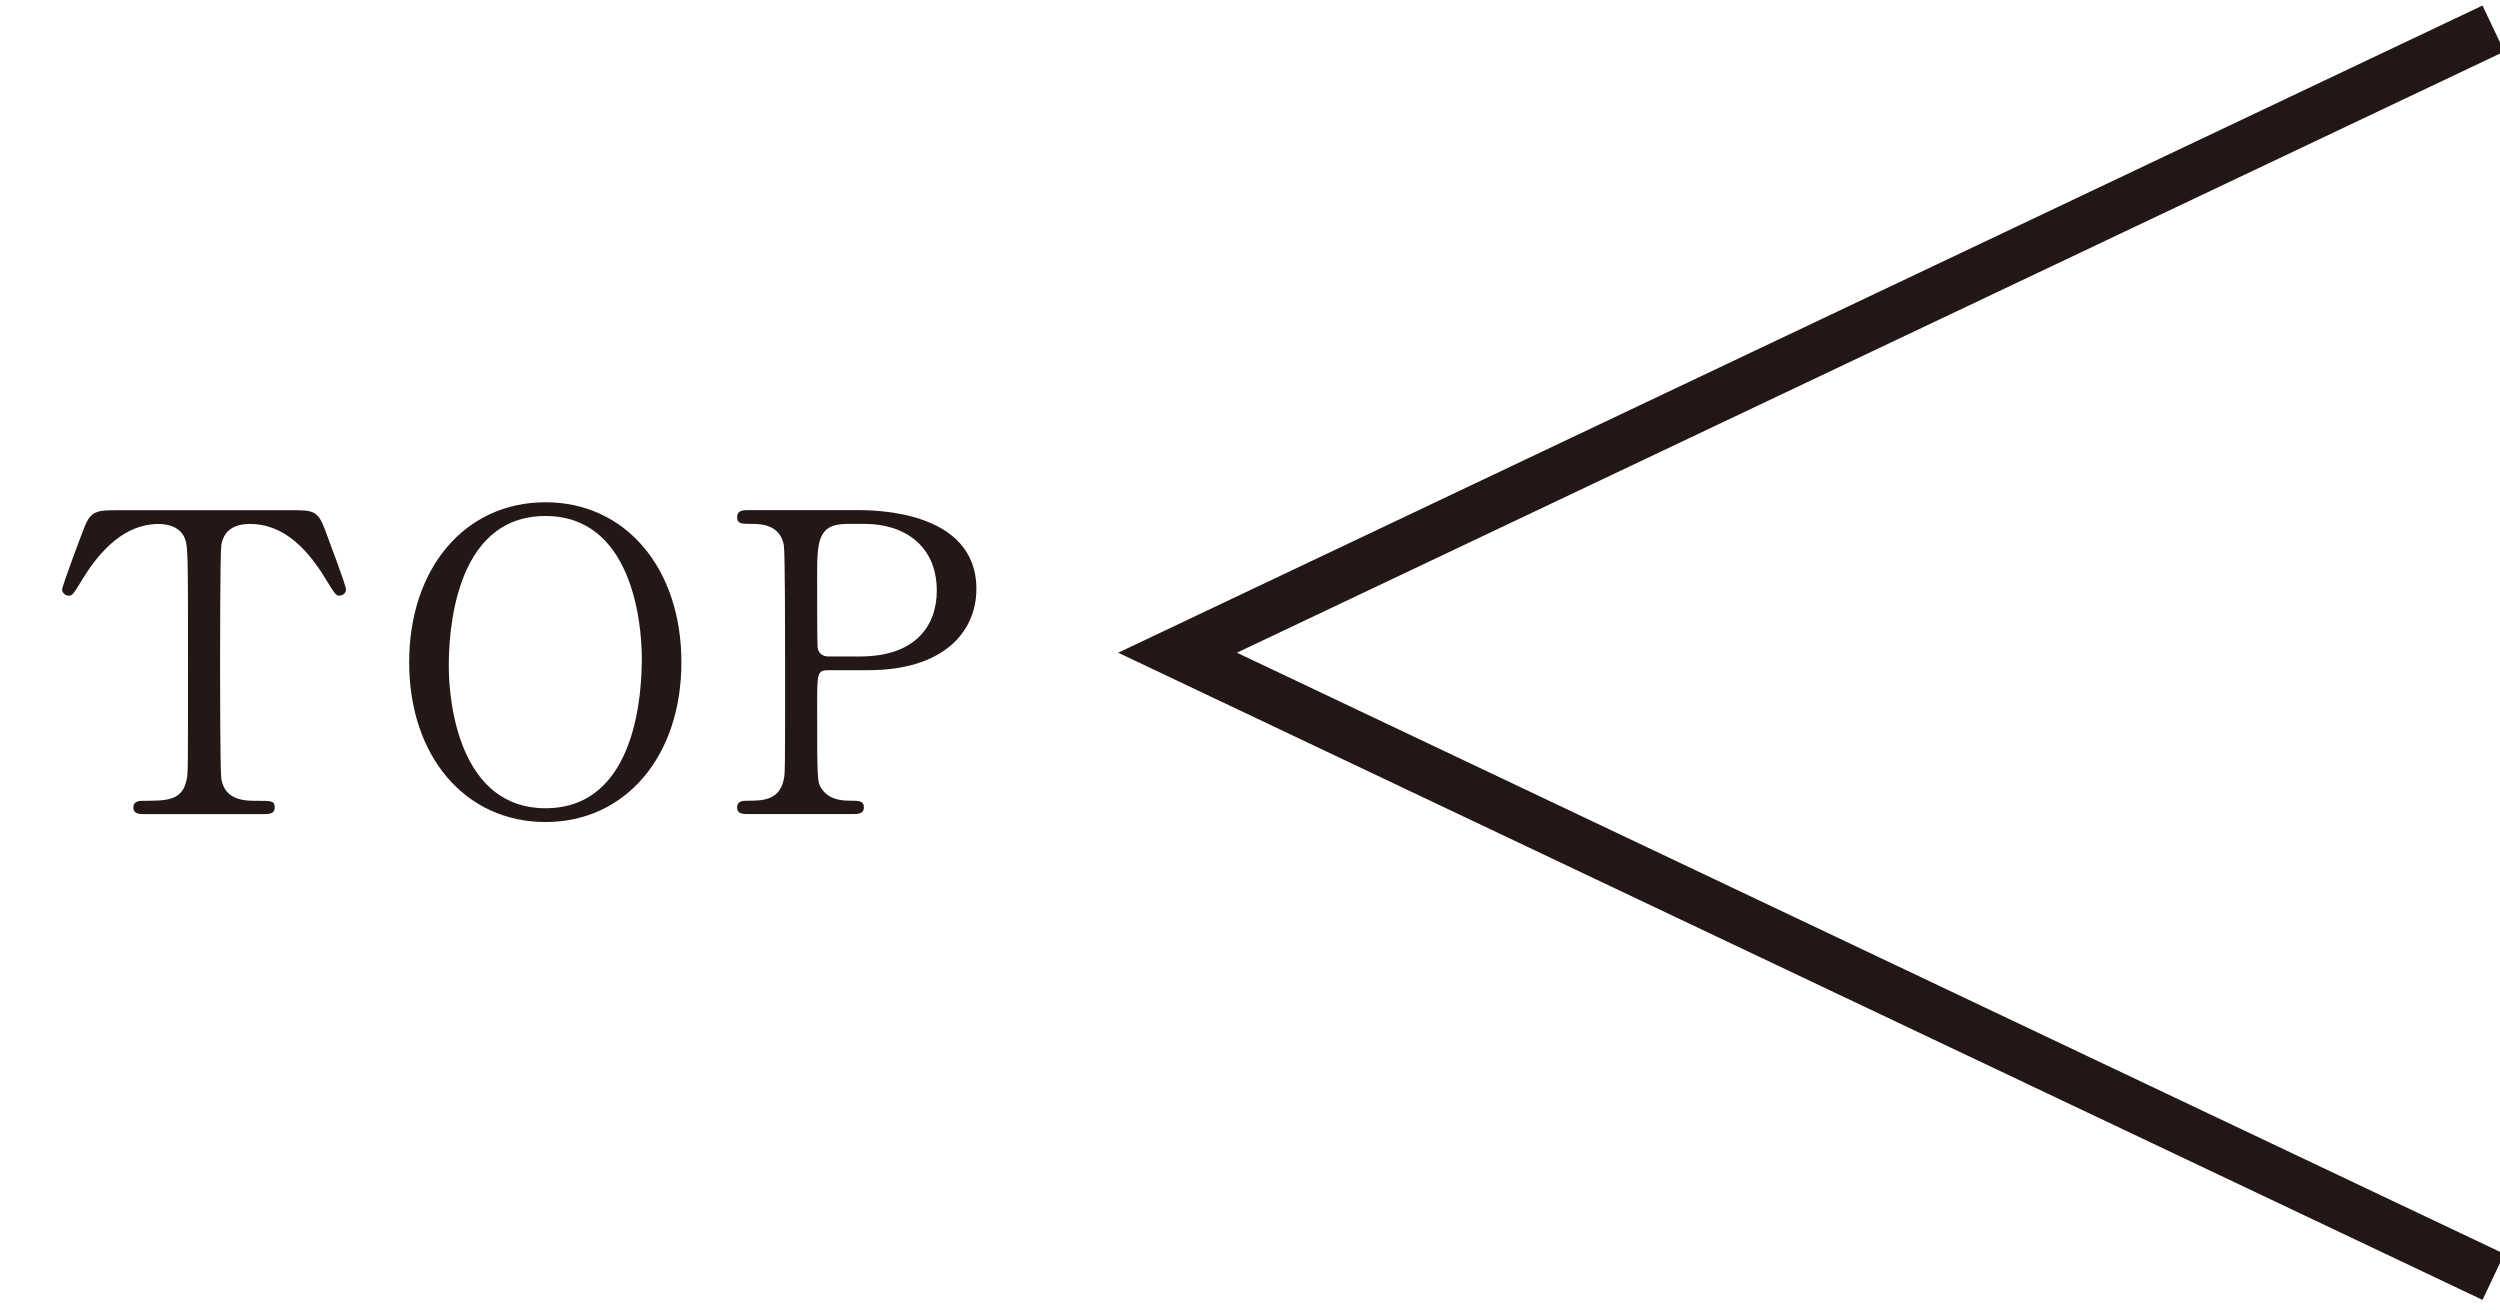
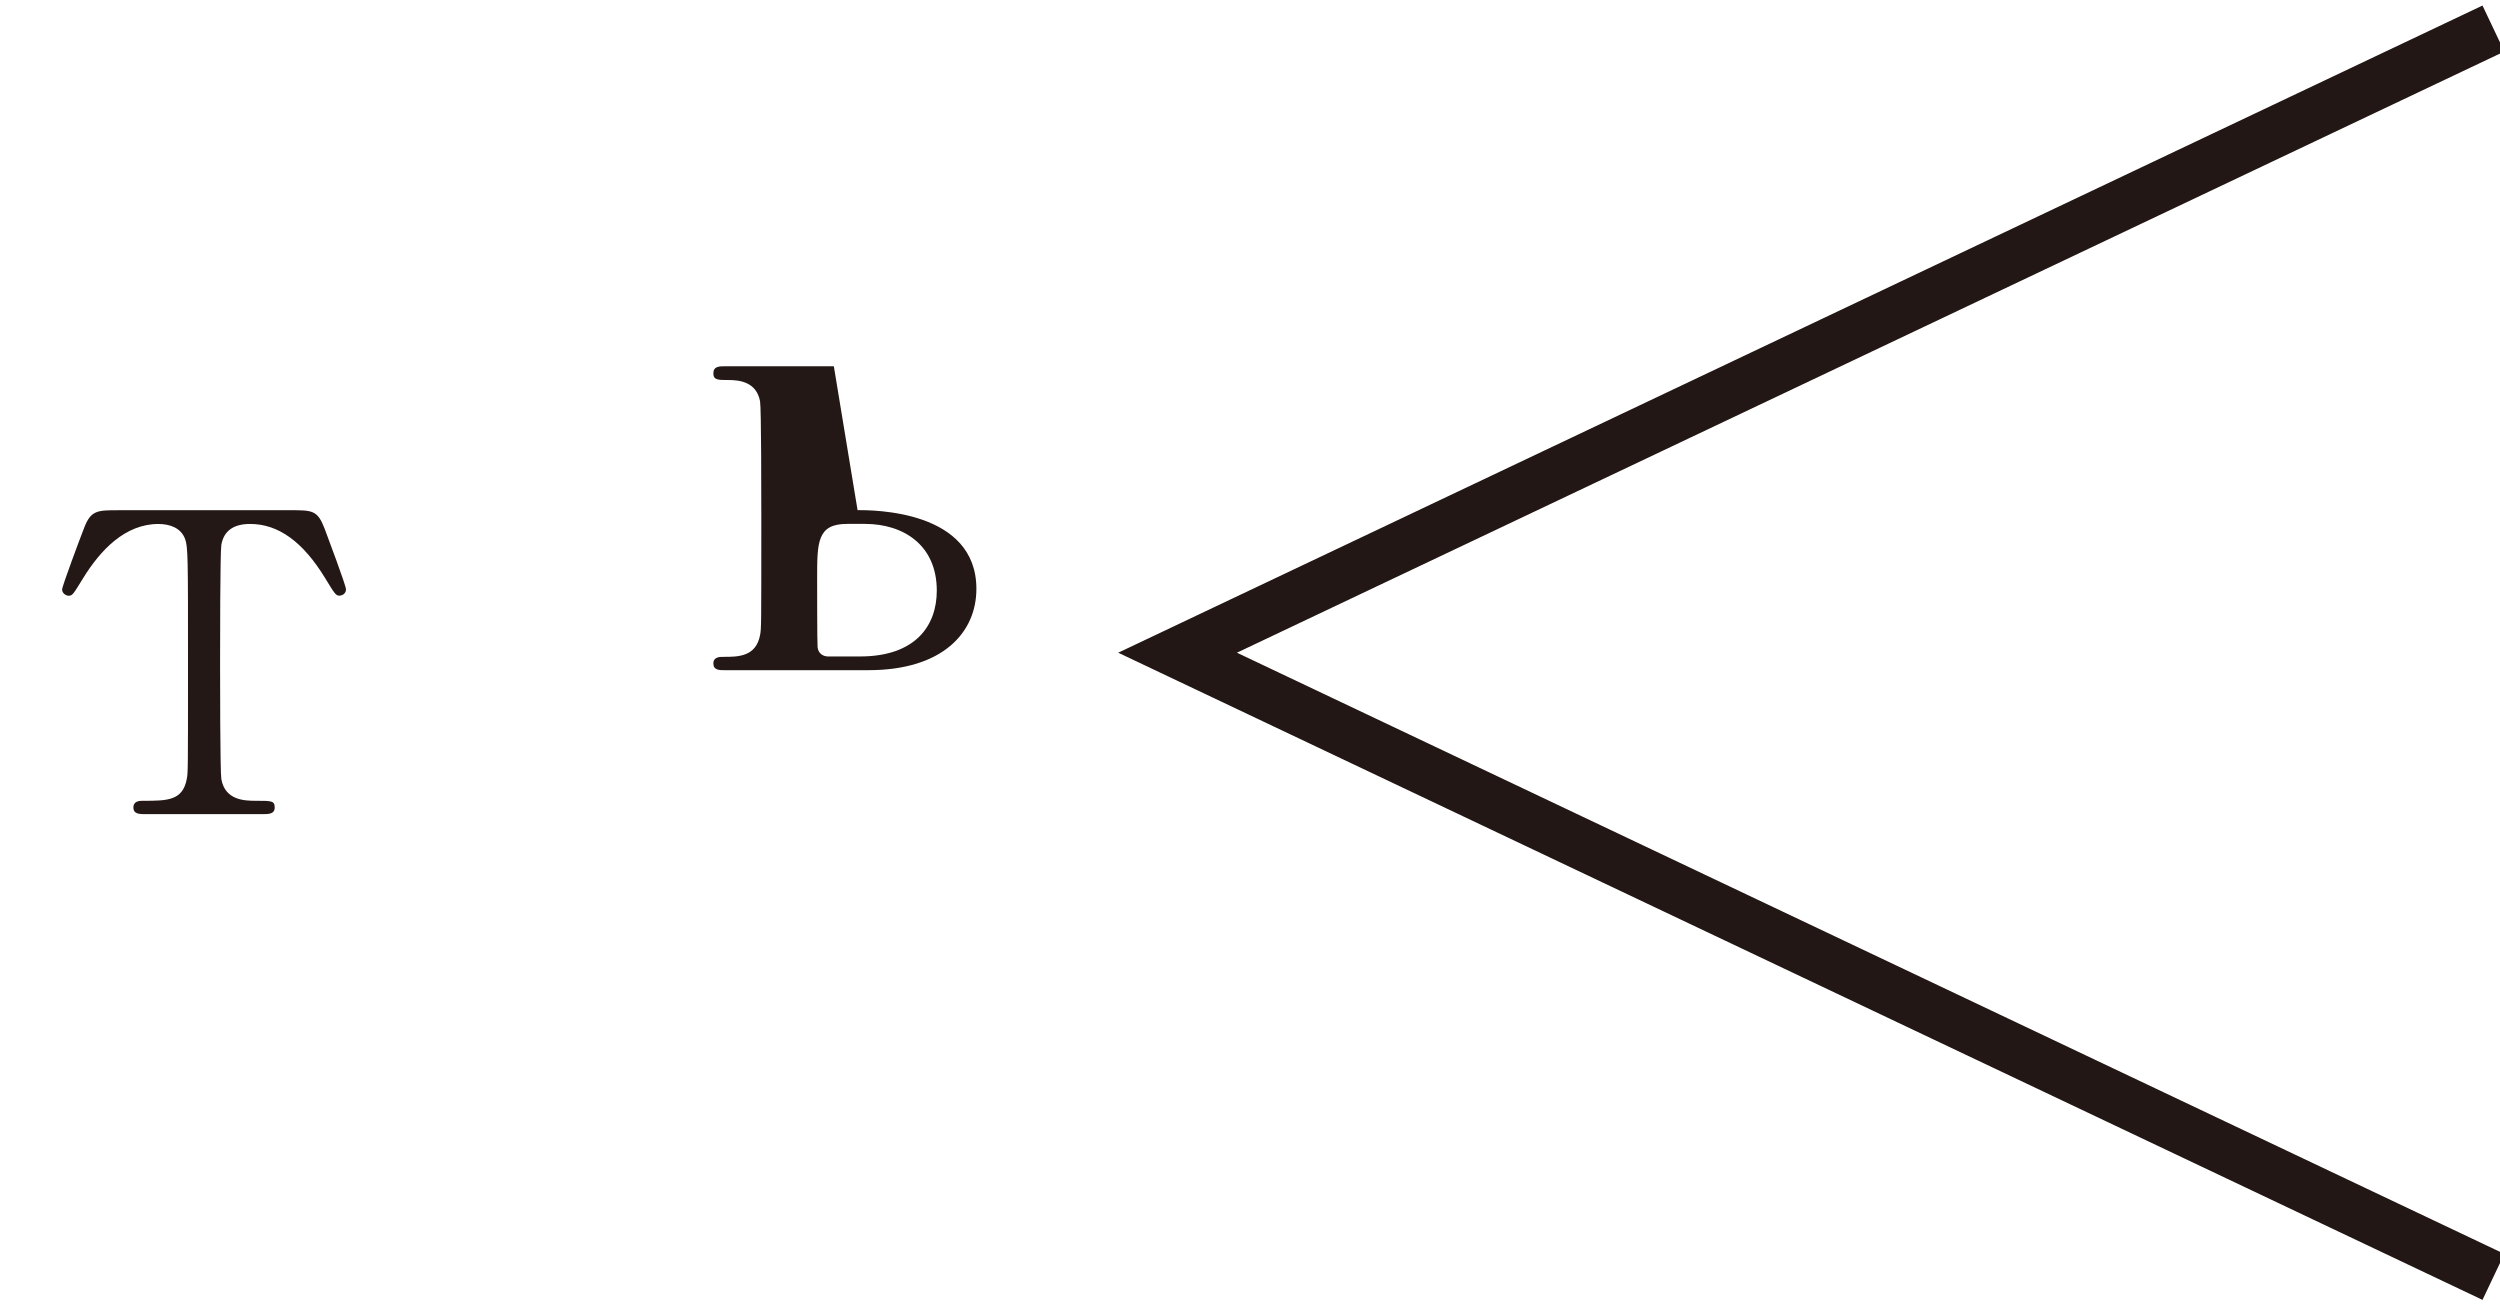
<svg xmlns="http://www.w3.org/2000/svg" width="84" height="44" version="1.1" viewBox="0 0 84 44">
  <defs>
    <style>
      .cls-1 {
        fill: #231815;
      }

      .cls-2 {
        fill: #221714;
      }
    </style>
  </defs>
  <g>
    <g id="_レイヤー_1" data-name="レイヤー_1">
      <g>
        <g>
          <path class="cls-1" d="M9.748,17.143c.756-0.0.924-0,1.163.63.112.308.714,1.891.714,2.031,0,.153-.14.21-.224.21-.112,0-.154-.057-.476-.589-.743-1.218-1.569-1.82-2.522-1.82-.546,0-.882.224-.966.701-.042.252-.042,3.418-.042,4.006,0,.393 0,3.628.042,3.866.127.715.785.729,1.163.729.519-.001.63-.001.63.223,0,.225-.196.225-.42.226h-3.922c-.196,0-.406,0-.406-.225,0-.224.224-.224.309-.224.826,0,1.345,0,1.484-.729.042-.224.042-.238.042-3.964-0-3.46-0-3.838-.098-4.104-.14-.378-.519-.504-.897-.504-1.121 0-1.947.882-2.521,1.808-.336.546-.364.603-.49.603-.098,0-.224-.084-.224-.21,0-.112.63-1.793.742-2.074.224-.589.448-.589,1.148-.589l5.771-.001Z" />
-           <path class="cls-1" d="M18.33,27.62c-2.703,0-4.581-2.213-4.582-5.364s1.862-5.379,4.58-5.38c2.689-0,4.567,2.212,4.567,5.378 0,3.138-1.862,5.365-4.565,5.366ZM21.565,22.128c0-1.289-.365-4.791-3.237-4.79-3.138 0-3.249,4.118-3.249,5.043 0,1.345.407,4.776,3.25,4.776,3.124-.001,3.235-4.077,3.235-5.029Z" />
-           <path class="cls-1" d="M28.814,17.14c.532,0,3.992-0,3.993,2.646 0,1.457-1.12,2.732-3.627,2.732h-1.345c-.378,0-.378.112-.378,1.177 0,2.563 0,2.578.155,2.815.224.322.574.393.938.393.308,0,.476,0,.476.224,0,.225-.196.225-.392.225l-3.46.001c-.21,0-.406,0-.406-.225,0-.224.21-.224.351-.224.476,0,1.079,0,1.218-.729.042-.224.042-.238.042-3.964,0-.658-0-3.656-.042-3.895-.126-.671-.729-.713-1.065-.713-.35,0-.504 0-.504-.224,0-.238.196-.239.406-.239l3.642-0ZM28.899,22.057c1.849,0,2.578-1.022,2.577-2.213,0-1.541-1.135-2.241-2.41-2.241h-.602c-1.009 0-1.008.616-1.008,1.835,0,.196 0,2.185.015,2.311.028.211.182.309.364.309h1.064Z" />
+           <path class="cls-1" d="M28.814,17.14c.532,0,3.992-0,3.993,2.646 0,1.457-1.12,2.732-3.627,2.732h-1.345l-3.46.001c-.21,0-.406,0-.406-.225,0-.224.21-.224.351-.224.476,0,1.079,0,1.218-.729.042-.224.042-.238.042-3.964,0-.658-0-3.656-.042-3.895-.126-.671-.729-.713-1.065-.713-.35,0-.504 0-.504-.224,0-.238.196-.239.406-.239l3.642-0ZM28.899,22.057c1.849,0,2.578-1.022,2.577-2.213,0-1.541-1.135-2.241-2.41-2.241h-.602c-1.009 0-1.008.616-1.008,1.835,0,.196 0,2.185.015,2.311.028.211.182.309.364.309h1.064Z" />
        </g>
        <polygon class="cls-2" points="83.412 43.676 37.571 21.931 83.412 .186 84.145 1.731 41.56 21.931 84.145 42.131 83.412 43.676" />
      </g>
    </g>
  </g>
</svg>